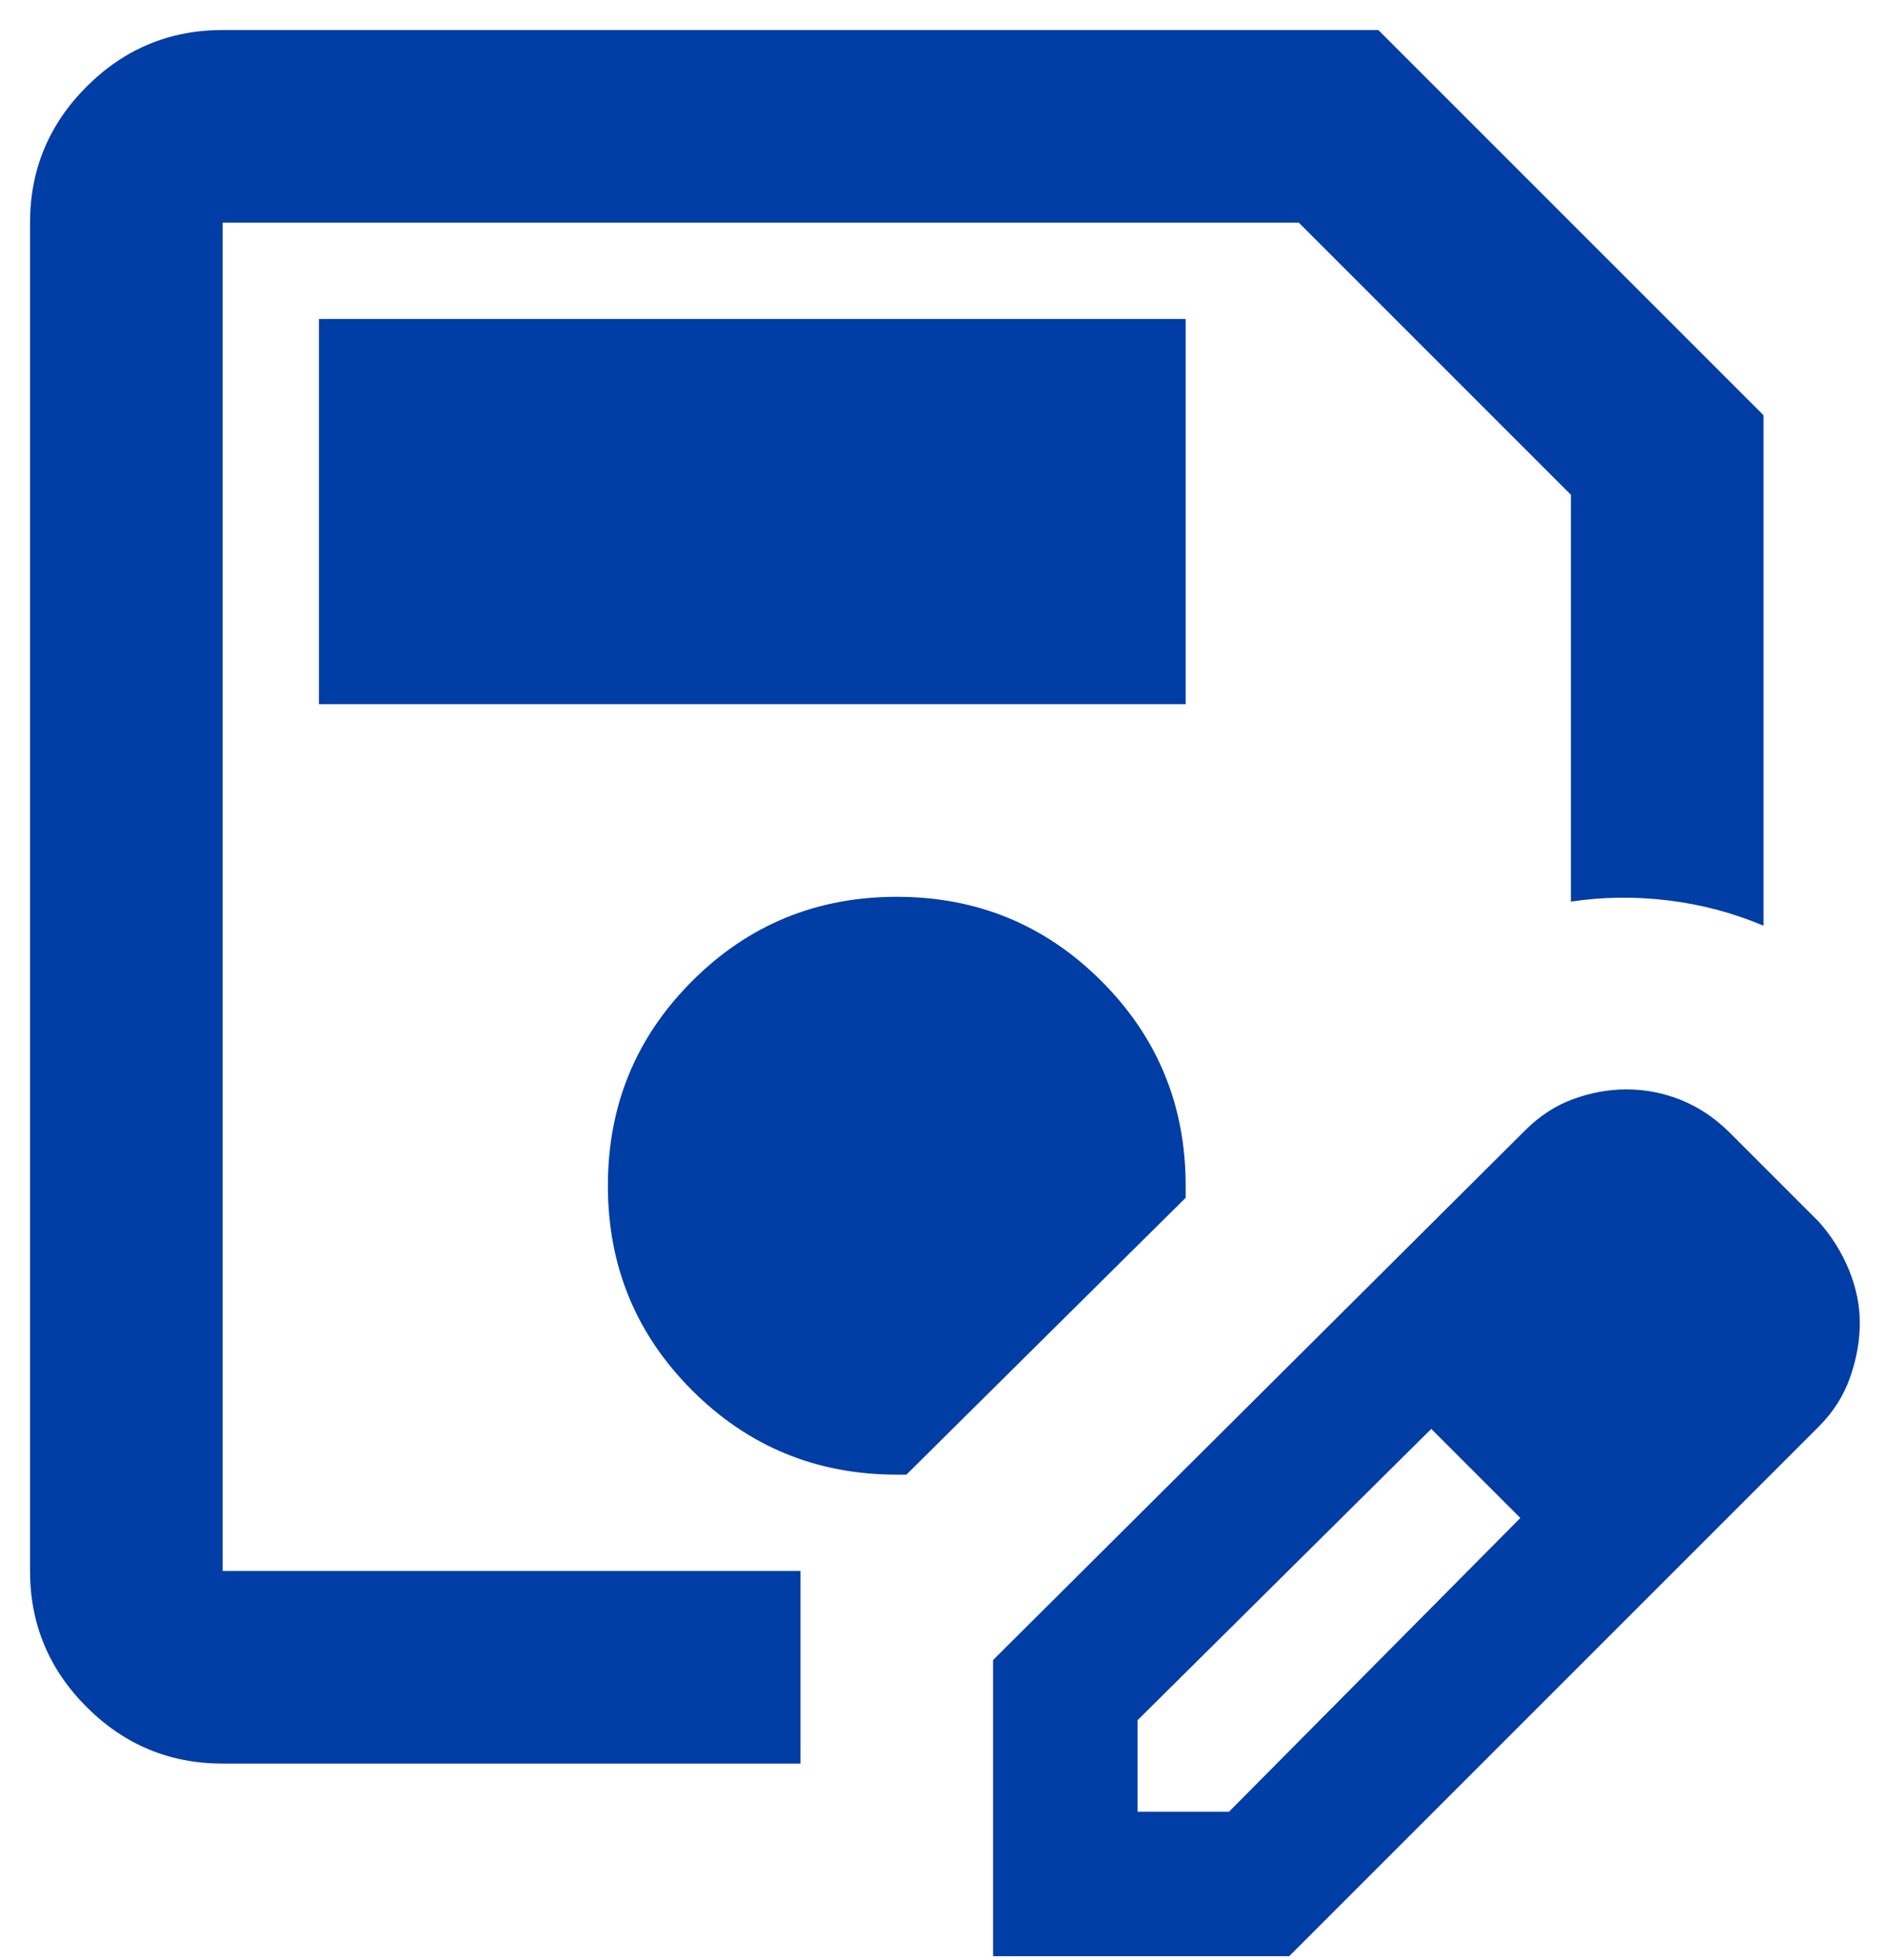
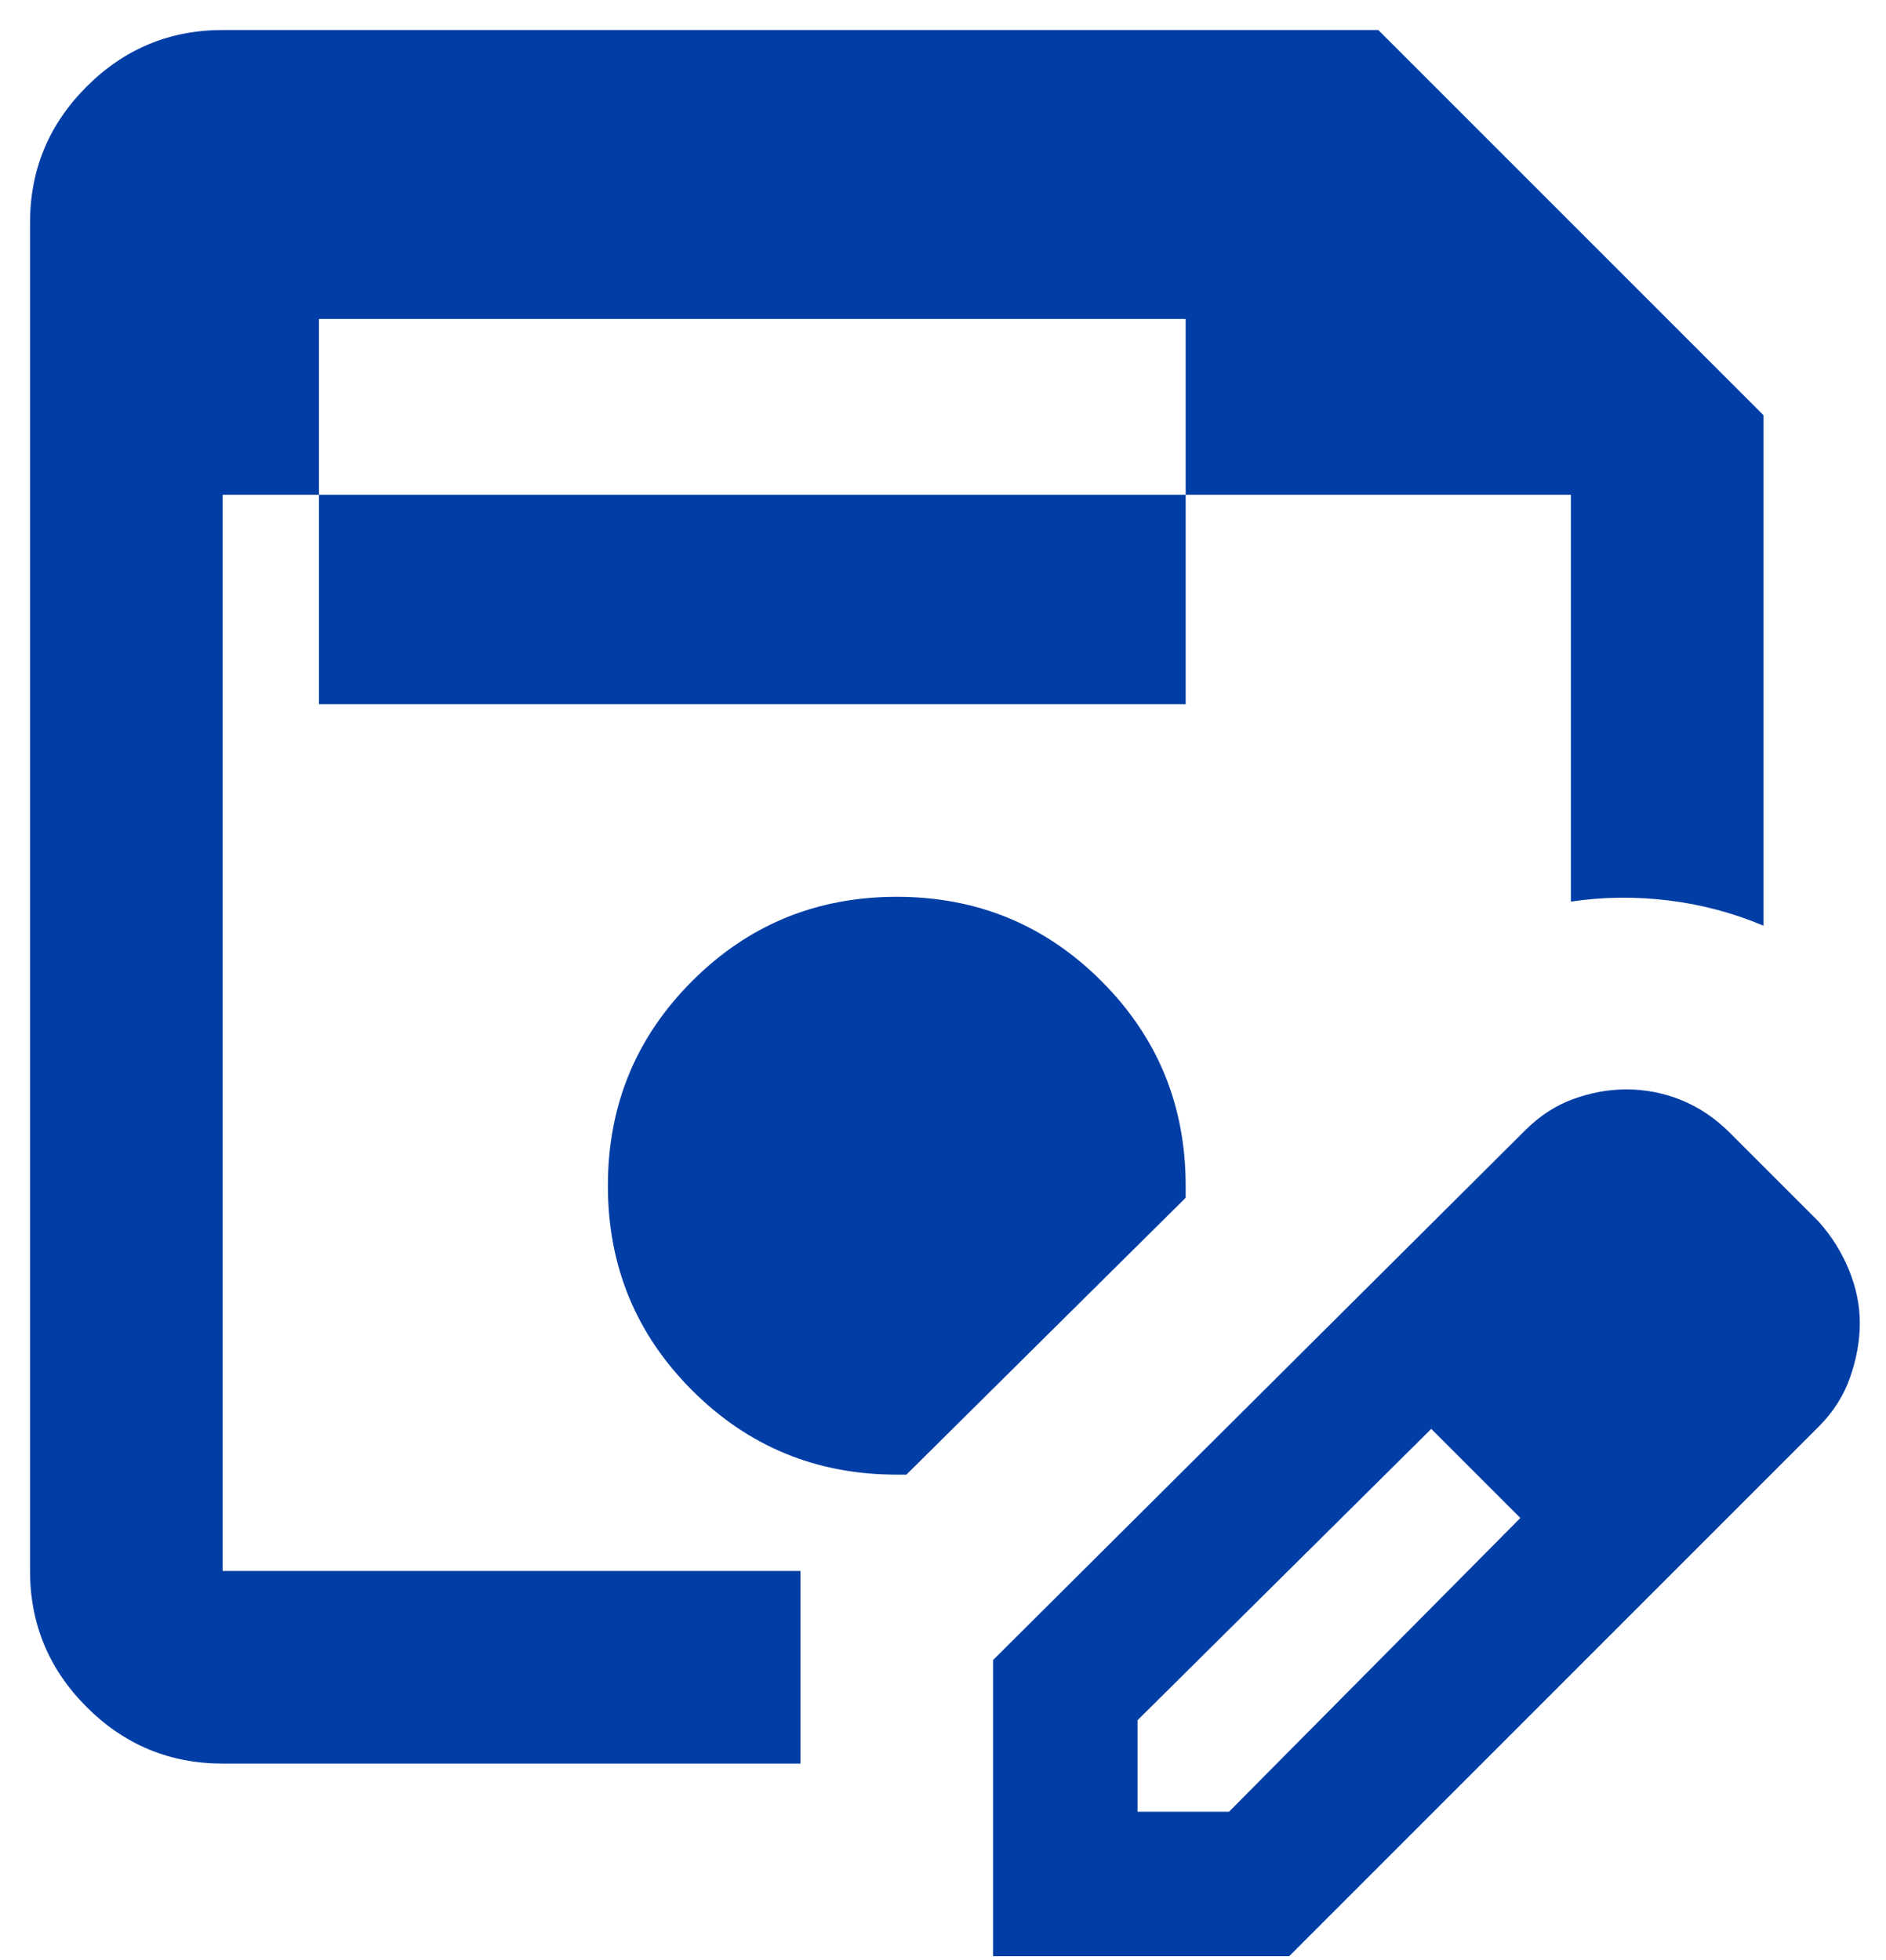
<svg xmlns="http://www.w3.org/2000/svg" width="51" height="53" viewBox="0 0 51 53" fill="none">
-   <path d="M6.021 47.688C4.589 47.688 3.362 47.178 2.342 46.158C1.322 45.138 0.812 43.911 0.812 42.479V6.021C0.812 4.589 1.322 3.362 2.342 2.342C3.362 1.322 4.589 0.812 6.021 0.812H37.271L47.688 11.229V25.031C46.863 24.684 46.006 24.456 45.116 24.348C44.226 24.239 43.347 24.25 42.479 24.38V13.378L35.122 6.021H6.021V42.479H21.646V47.688H6.021ZM26.854 52.896V44.888L41.242 30.565C41.633 30.174 42.067 29.892 42.544 29.719C43.022 29.545 43.499 29.458 43.977 29.458C44.497 29.458 44.996 29.556 45.474 29.751C45.951 29.947 46.385 30.24 46.776 30.63L49.185 33.039C49.532 33.43 49.803 33.864 49.999 34.341C50.194 34.819 50.292 35.296 50.292 35.773C50.292 36.251 50.205 36.739 50.031 37.238C49.858 37.737 49.575 38.182 49.185 38.573L34.862 52.896H26.854ZM30.76 48.99H33.234L41.112 41.047L39.94 39.81L38.703 38.638L30.76 46.516V48.99ZM39.94 39.81L38.703 38.638L41.112 41.047L39.94 39.81ZM8.625 19.042H32.062V8.625H8.625V19.042ZM24.25 39.875H24.51L32.062 32.388V32.062C32.062 29.892 31.303 28.048 29.784 26.529C28.265 25.009 26.42 24.25 24.25 24.25C22.08 24.25 20.235 25.009 18.716 26.529C17.197 28.048 16.438 29.892 16.438 32.062C16.438 34.233 17.197 36.077 18.716 37.596C20.235 39.115 22.08 39.875 24.25 39.875Z" fill="#003DA5" />
+   <path d="M6.021 47.688C4.589 47.688 3.362 47.178 2.342 46.158C1.322 45.138 0.812 43.911 0.812 42.479V6.021C0.812 4.589 1.322 3.362 2.342 2.342C3.362 1.322 4.589 0.812 6.021 0.812H37.271L47.688 11.229V25.031C46.863 24.684 46.006 24.456 45.116 24.348C44.226 24.239 43.347 24.25 42.479 24.38V13.378H6.021V42.479H21.646V47.688H6.021ZM26.854 52.896V44.888L41.242 30.565C41.633 30.174 42.067 29.892 42.544 29.719C43.022 29.545 43.499 29.458 43.977 29.458C44.497 29.458 44.996 29.556 45.474 29.751C45.951 29.947 46.385 30.24 46.776 30.63L49.185 33.039C49.532 33.43 49.803 33.864 49.999 34.341C50.194 34.819 50.292 35.296 50.292 35.773C50.292 36.251 50.205 36.739 50.031 37.238C49.858 37.737 49.575 38.182 49.185 38.573L34.862 52.896H26.854ZM30.76 48.99H33.234L41.112 41.047L39.94 39.81L38.703 38.638L30.76 46.516V48.99ZM39.94 39.81L38.703 38.638L41.112 41.047L39.94 39.81ZM8.625 19.042H32.062V8.625H8.625V19.042ZM24.25 39.875H24.51L32.062 32.388V32.062C32.062 29.892 31.303 28.048 29.784 26.529C28.265 25.009 26.42 24.25 24.25 24.25C22.08 24.25 20.235 25.009 18.716 26.529C17.197 28.048 16.438 29.892 16.438 32.062C16.438 34.233 17.197 36.077 18.716 37.596C20.235 39.115 22.08 39.875 24.25 39.875Z" fill="#003DA5" />
</svg>